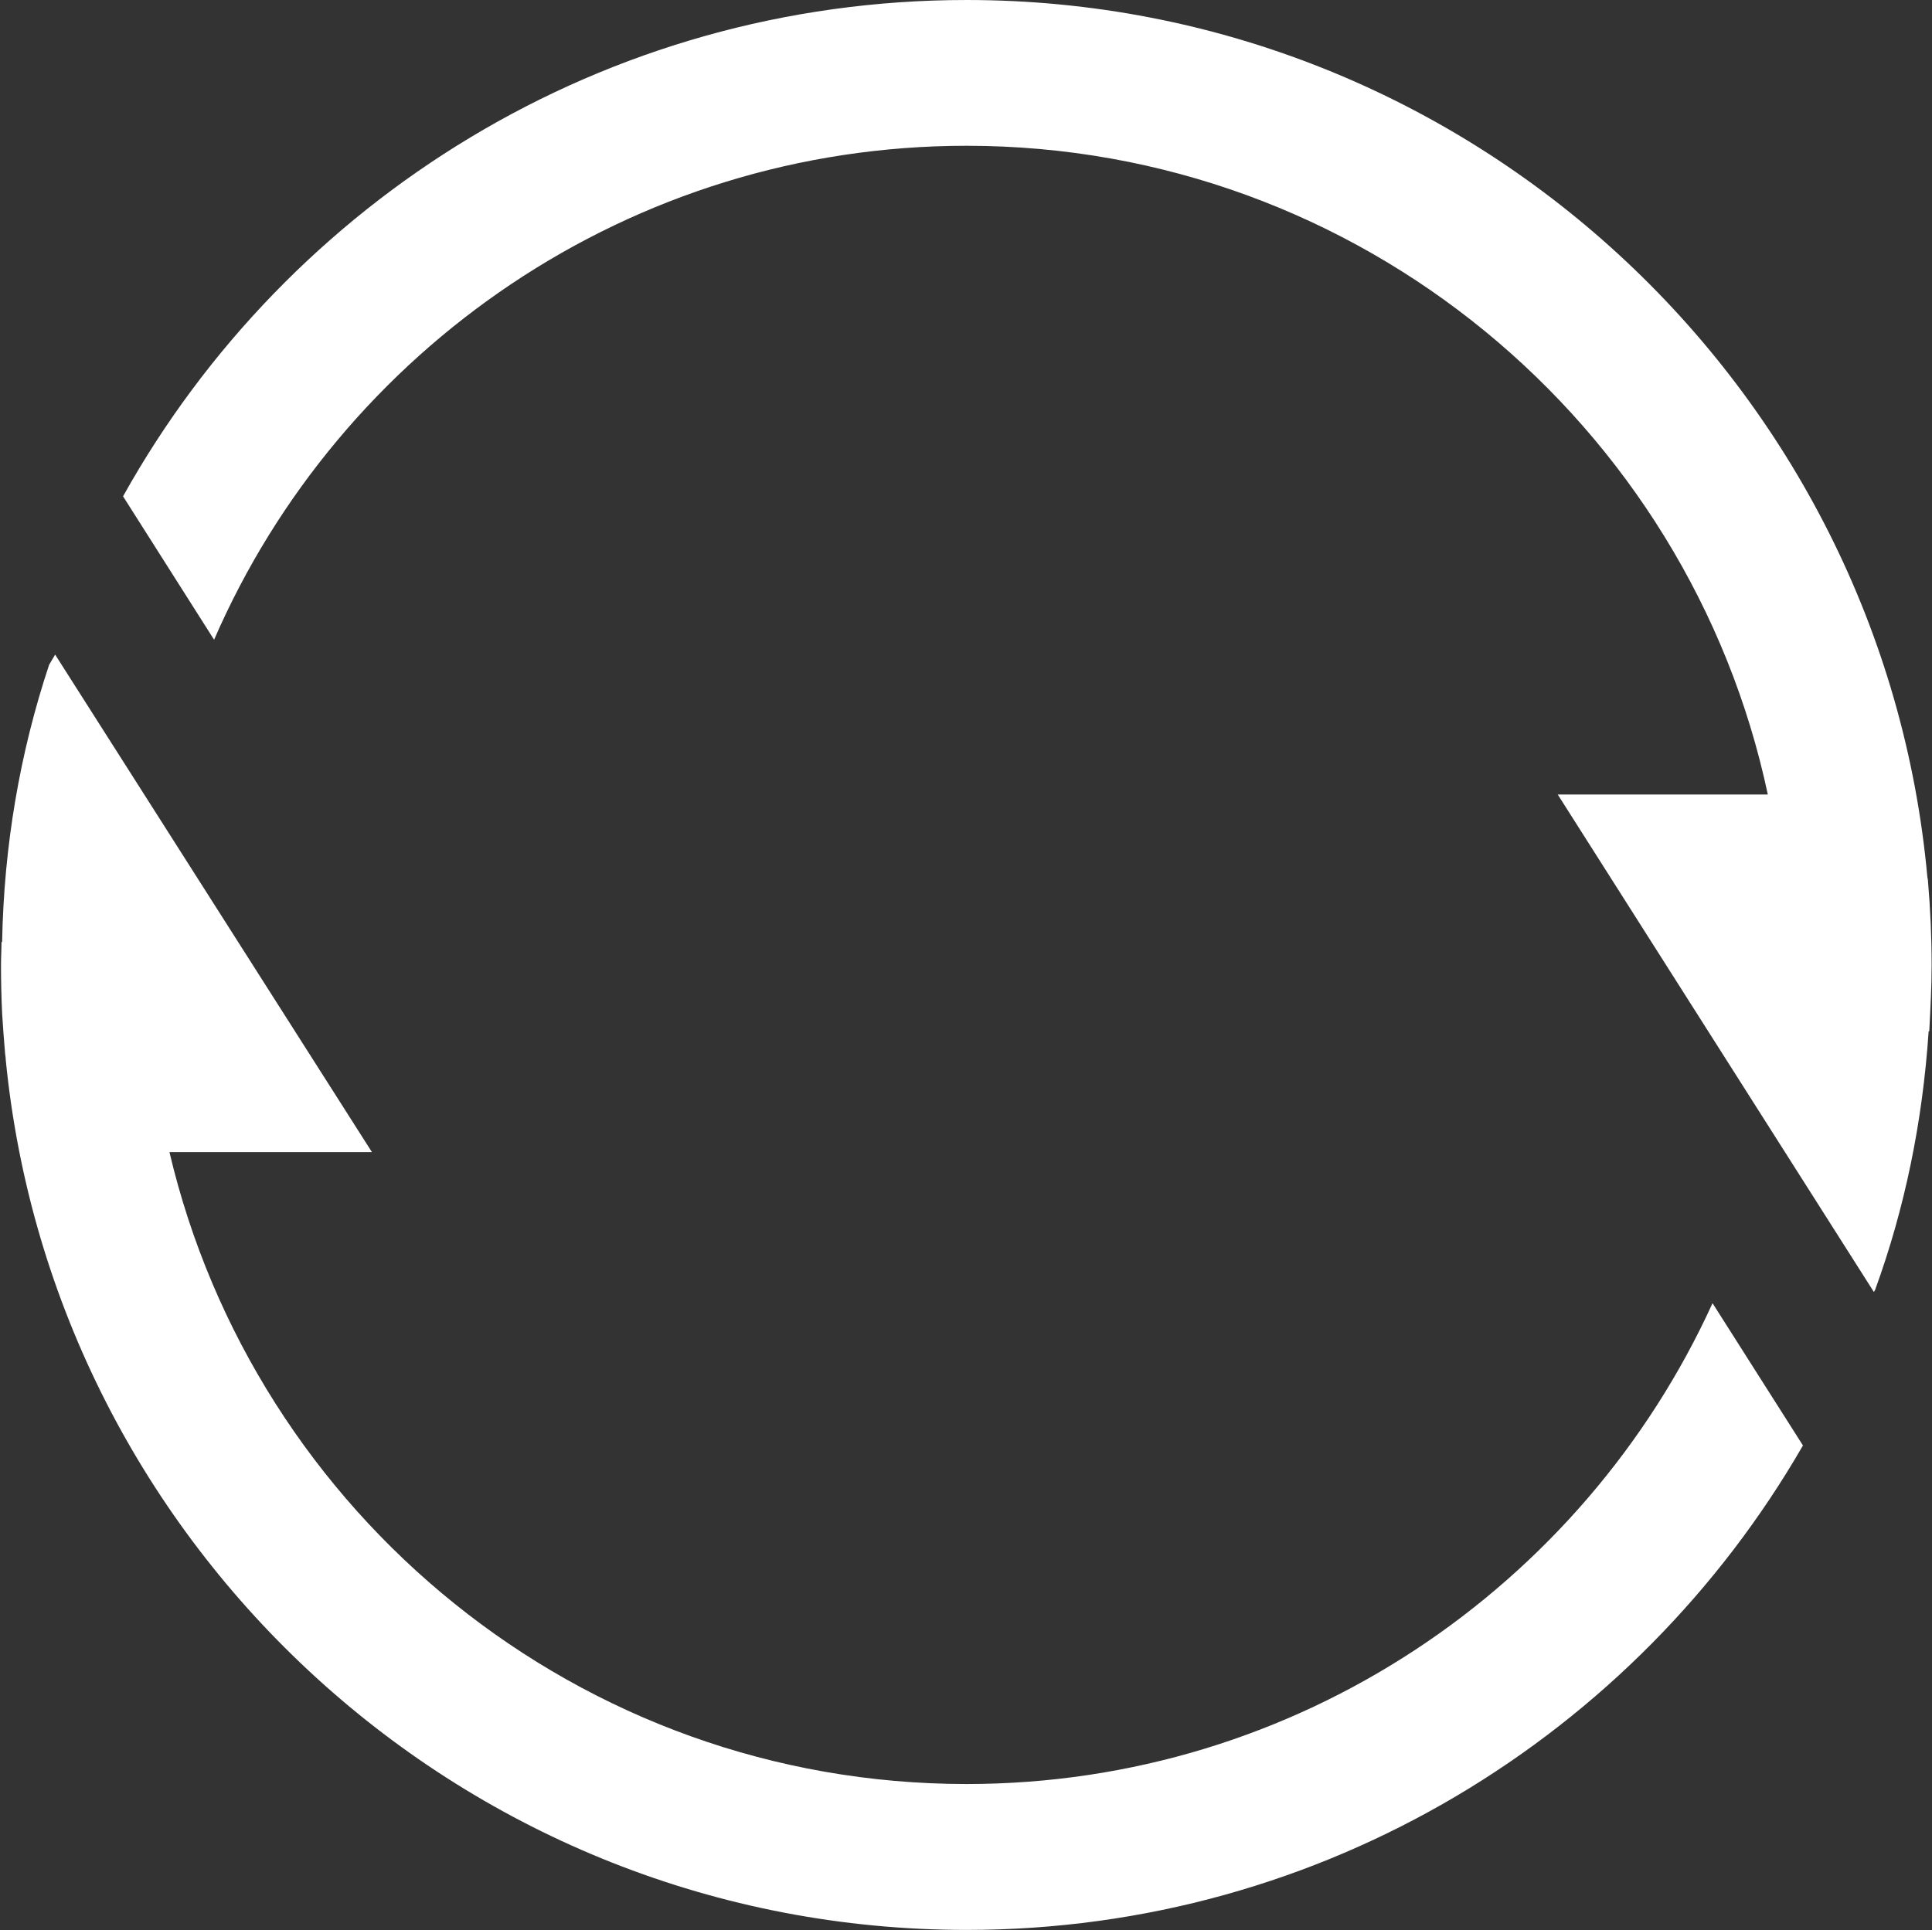
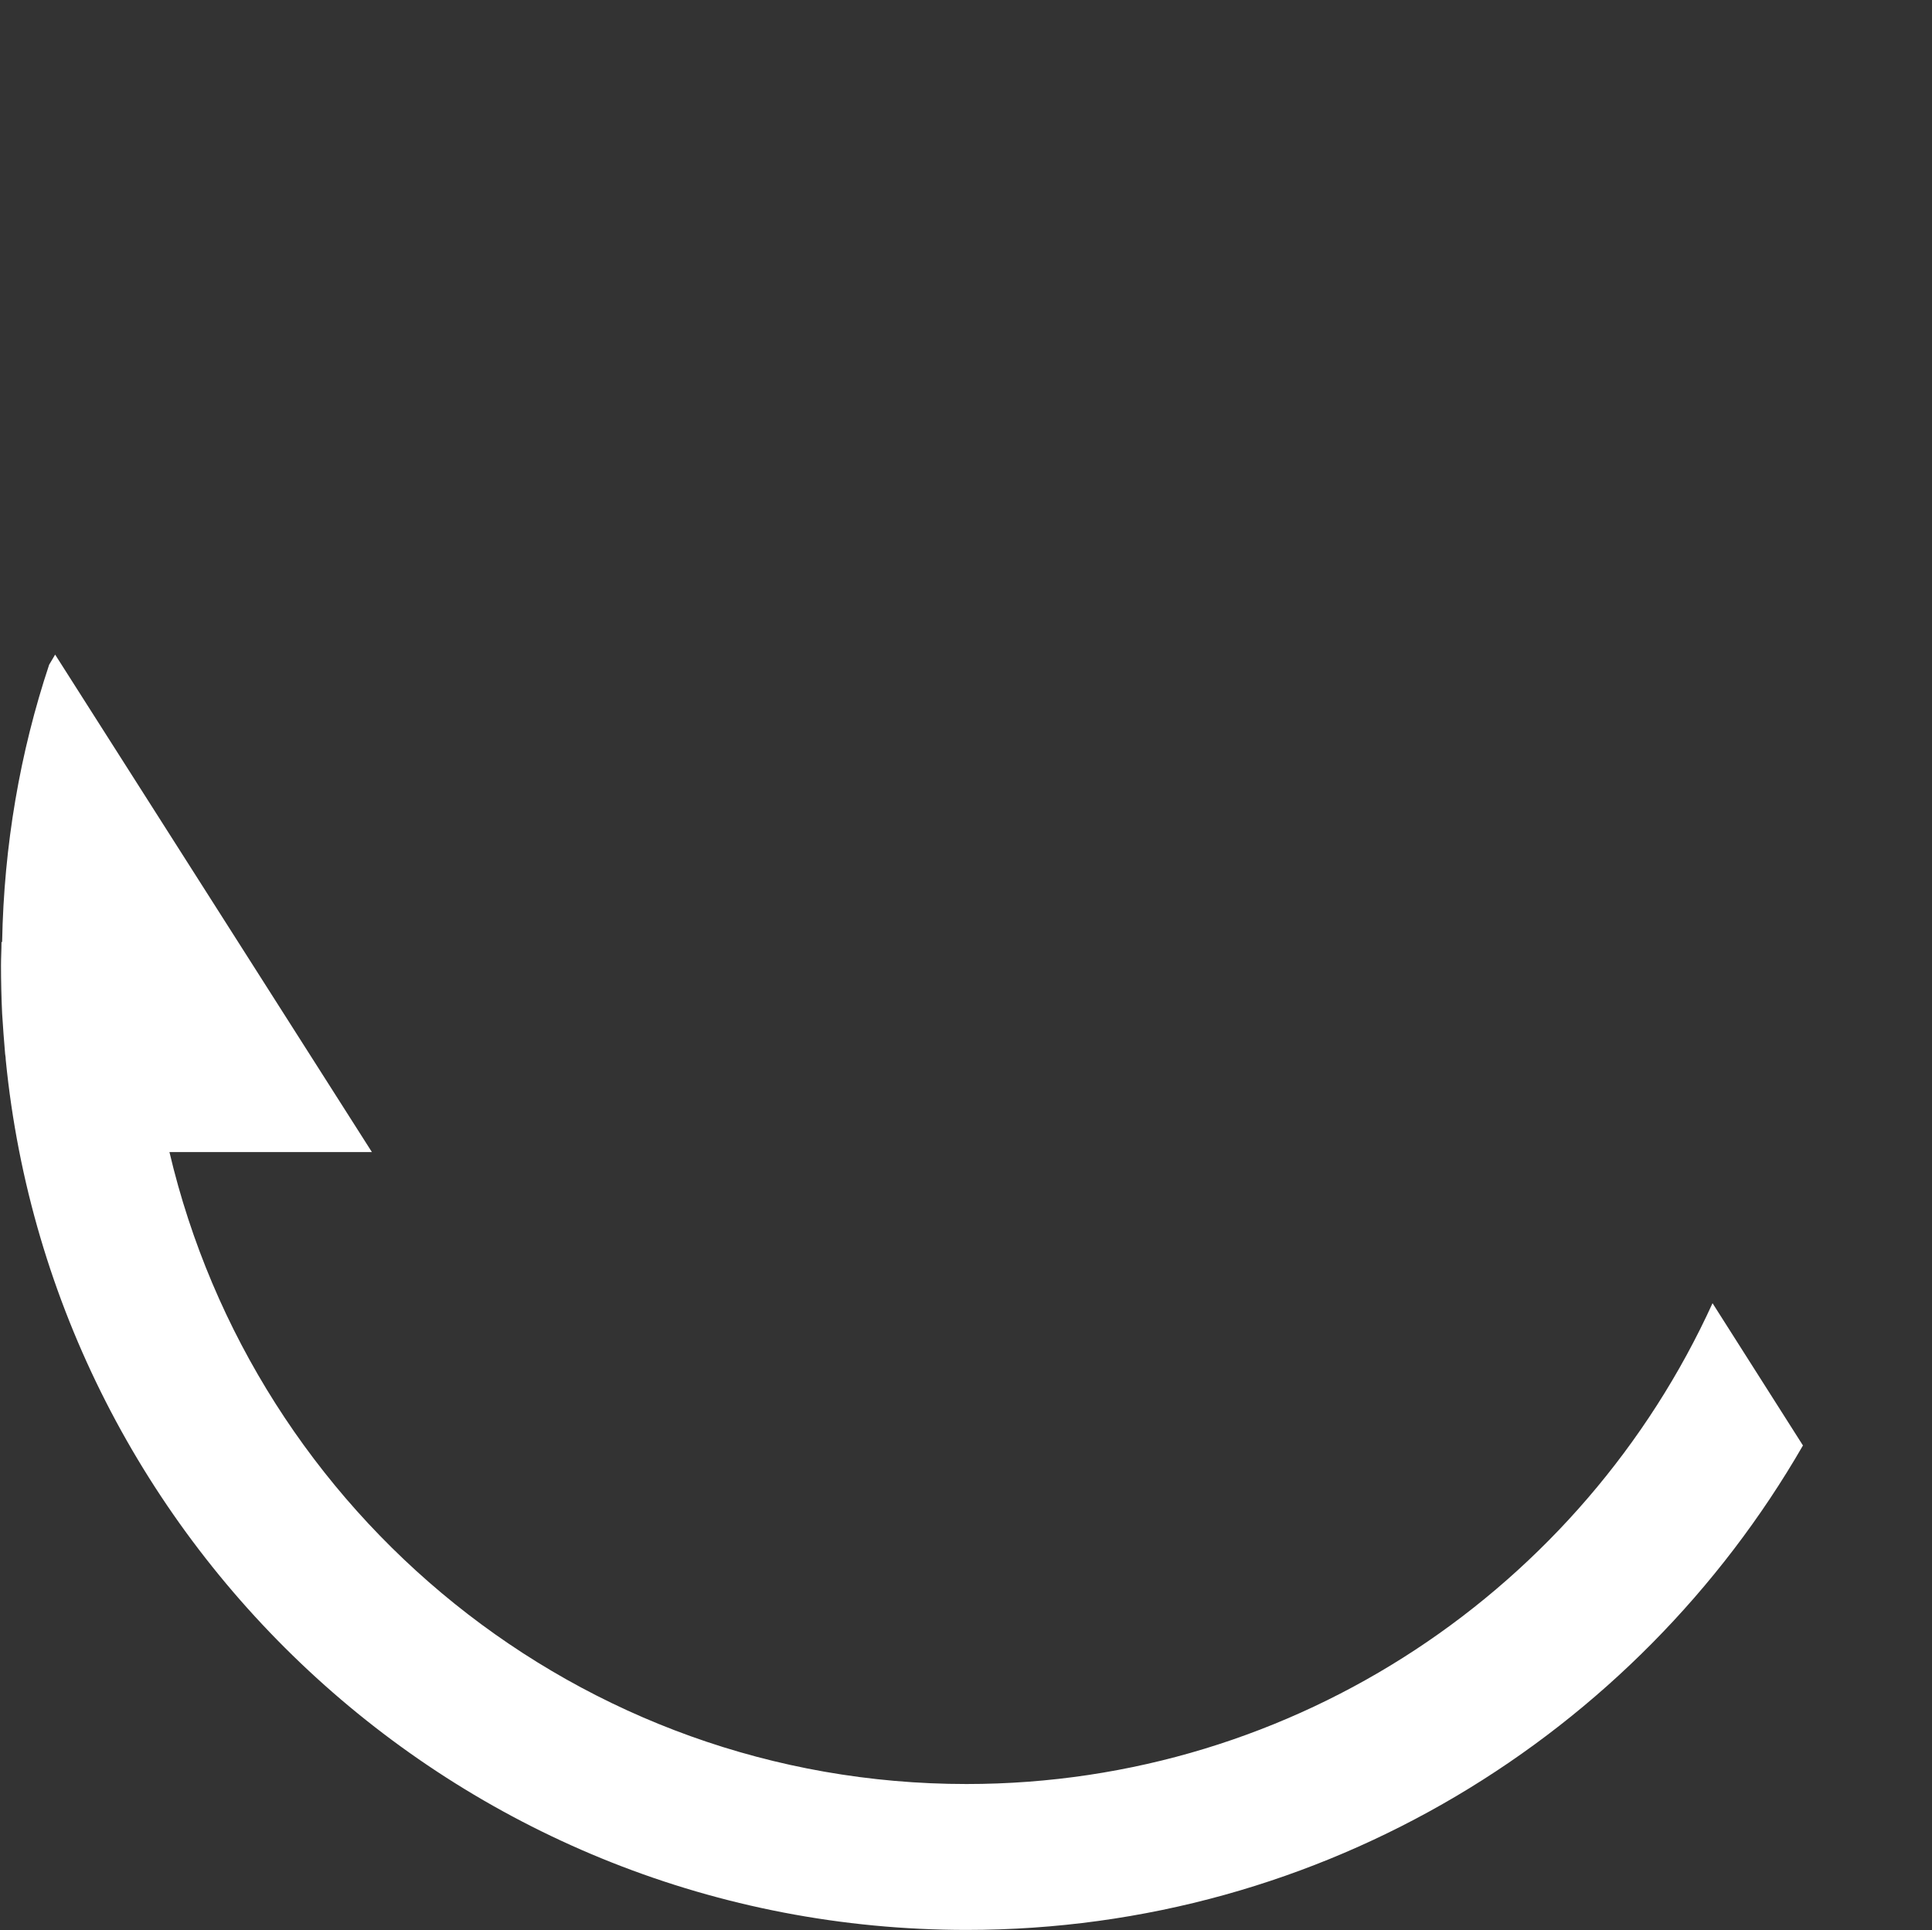
<svg xmlns="http://www.w3.org/2000/svg" version="1.2" viewBox="0 0 1545 1544" width="1545" height="1544">
  <rect x="0" y="0" width="1545" height="1544" fill="#333333" stroke="none" />
  <title>SPT</title>
  <style>
		.s0 { fill: #ffffff } 
	</style>
  <g>
    <path class="s0" d="m773 1427c-310 0-569.4-216.1-637.5-505.5h161.9l-253.3-397.9-4.8 8.1c-23.3 70-36.2 144.7-37.6 221.8h-0.5c0 6.2-0.4 12.4-0.4 18.6q0 19 0.9 38.5 1 16.2 2.4 32.4 0.5 2.9 0.5 4.8c38.5 390.3 368 695.9 768.4 695.9 285.6 0 535.5-156.2 668.8-387.5l-72.3-113.8c-103.3 226.6-331.9 384.6-596.5 384.6z" />
-     <path class="s0" d="m1544.7 772.1c0-22.9-1-44.8-2.9-67.1q0-1.5-0.5-3.4c-35.7-392.7-366.5-701.6-768.3-701.6-290 0-542.8 160.4-674.6 397l72.8 114.7c100.9-232.3 332.8-395.1 601.8-395.1 314.2 0 577.9 222.8 640.7 518.9h-168l252.8 397.9 0.9-1.4c23.8-65.2 38.1-134.7 42.9-207.1h0.5c0.9-17.1 1.9-35.2 1.9-52.8z" />
  </g>
</svg>